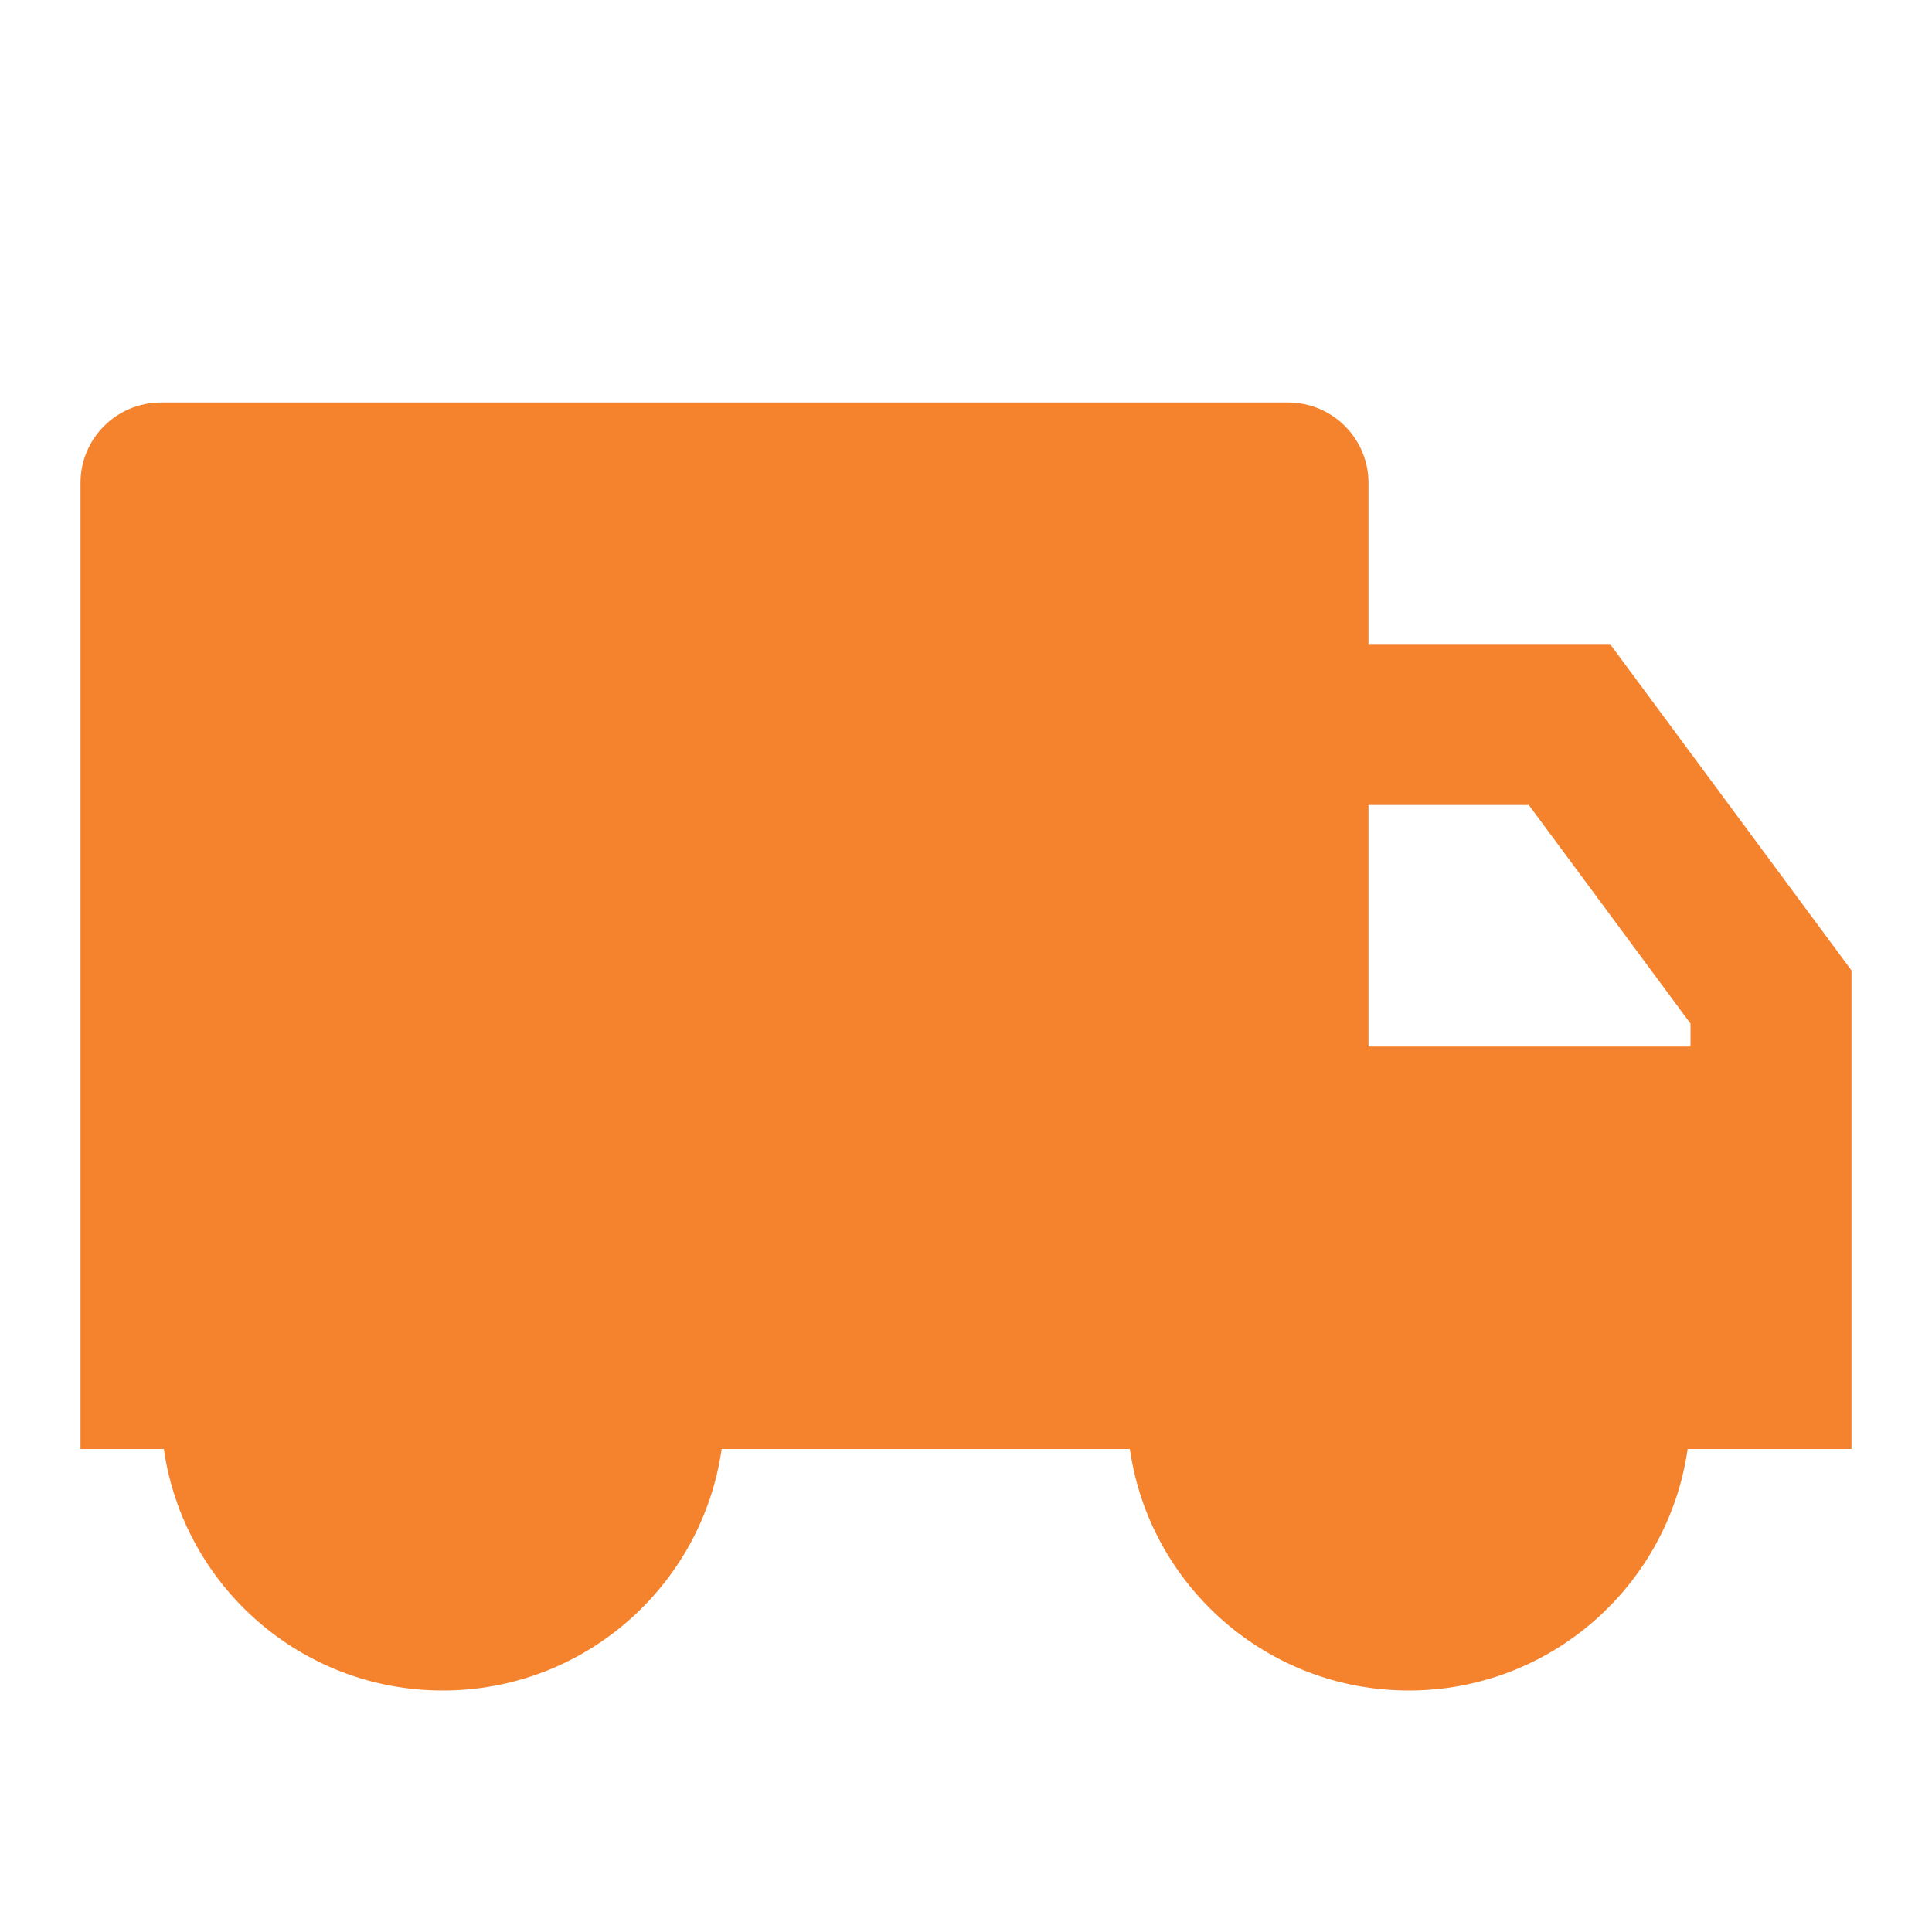
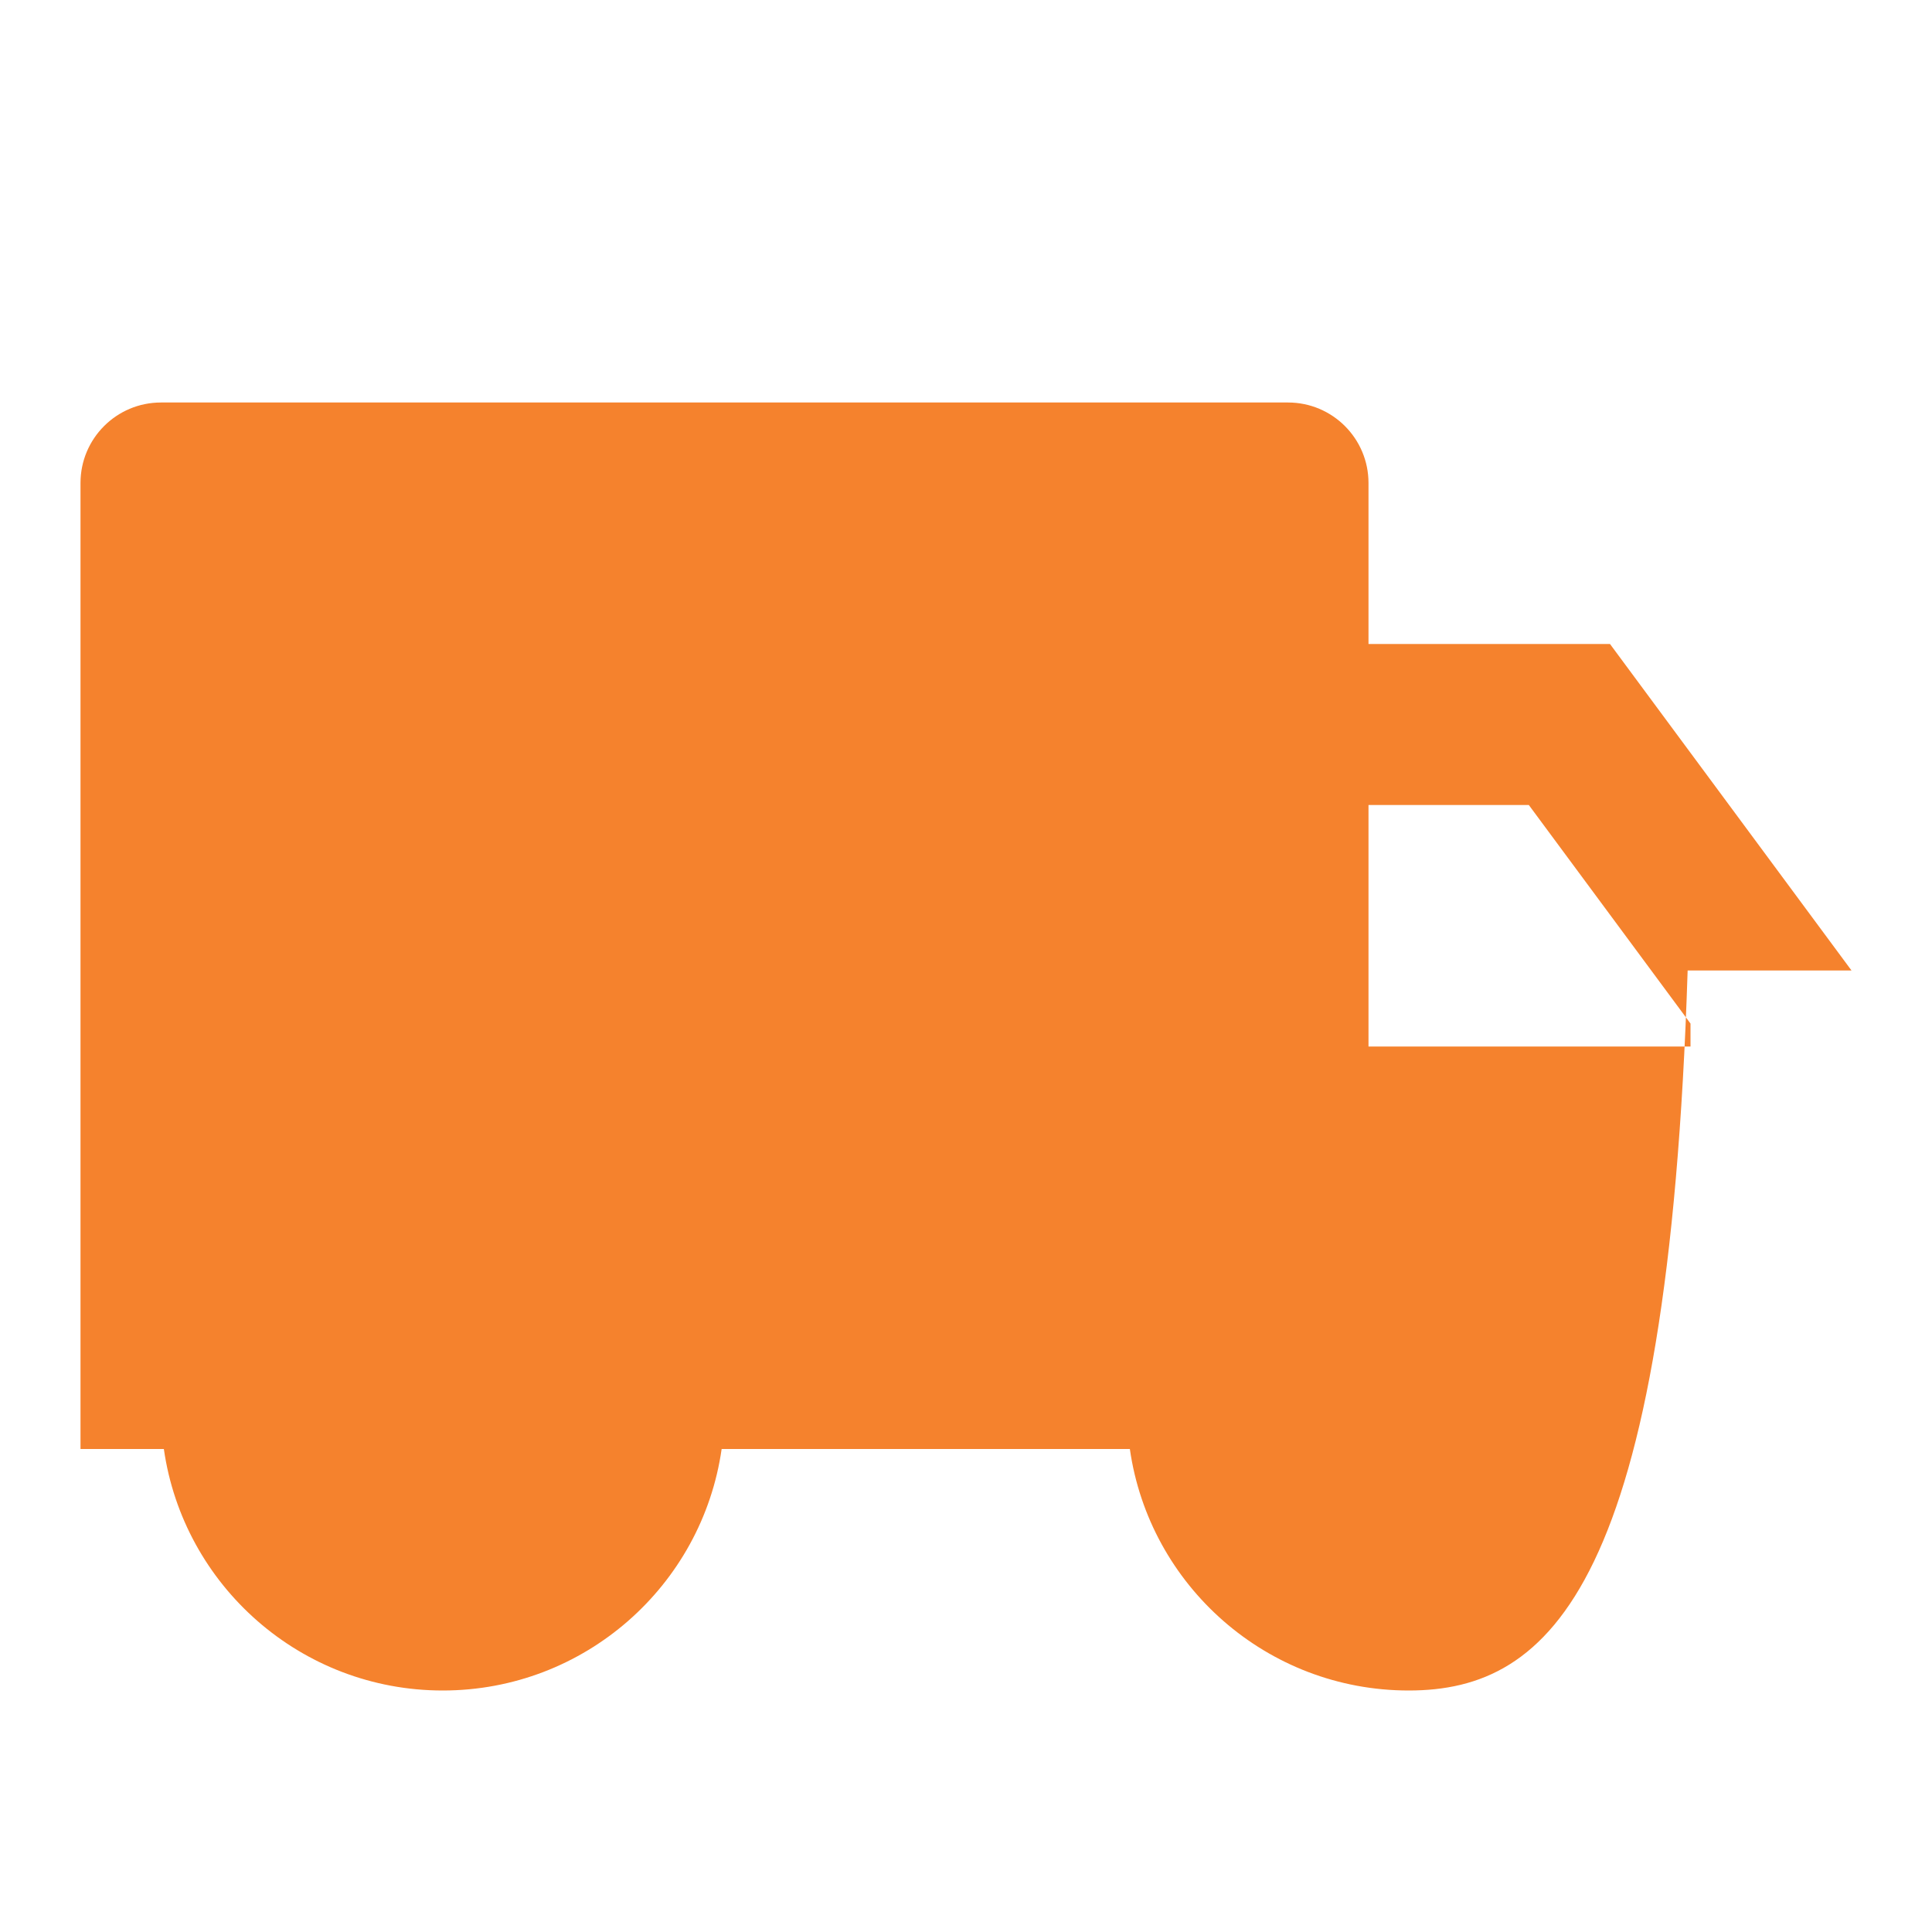
<svg xmlns="http://www.w3.org/2000/svg" width="48" height="48" viewBox="0 0 48 48" fill="none">
  <g id="truck-fill">
-     <path id="Vector" d="M34 16H40L46 24.111V36H41.929C41.444 39.392 38.526 42 35 42C31.474 42 28.556 39.392 28.071 36H17.929C17.444 39.392 14.527 42 11 42C7.474 42 4.556 39.392 4.071 36H2V12C2 10.895 2.895 10 4 10H32C33.105 10 34 10.895 34 12V16ZM34 20V26H42V25.43L37.983 20H34Z" fill="#F5822D" />
+     <path id="Vector" d="M34 16H40L46 24.111H41.929C41.444 39.392 38.526 42 35 42C31.474 42 28.556 39.392 28.071 36H17.929C17.444 39.392 14.527 42 11 42C7.474 42 4.556 39.392 4.071 36H2V12C2 10.895 2.895 10 4 10H32C33.105 10 34 10.895 34 12V16ZM34 20V26H42V25.43L37.983 20H34Z" fill="#F5822D" />
  </g>
</svg>